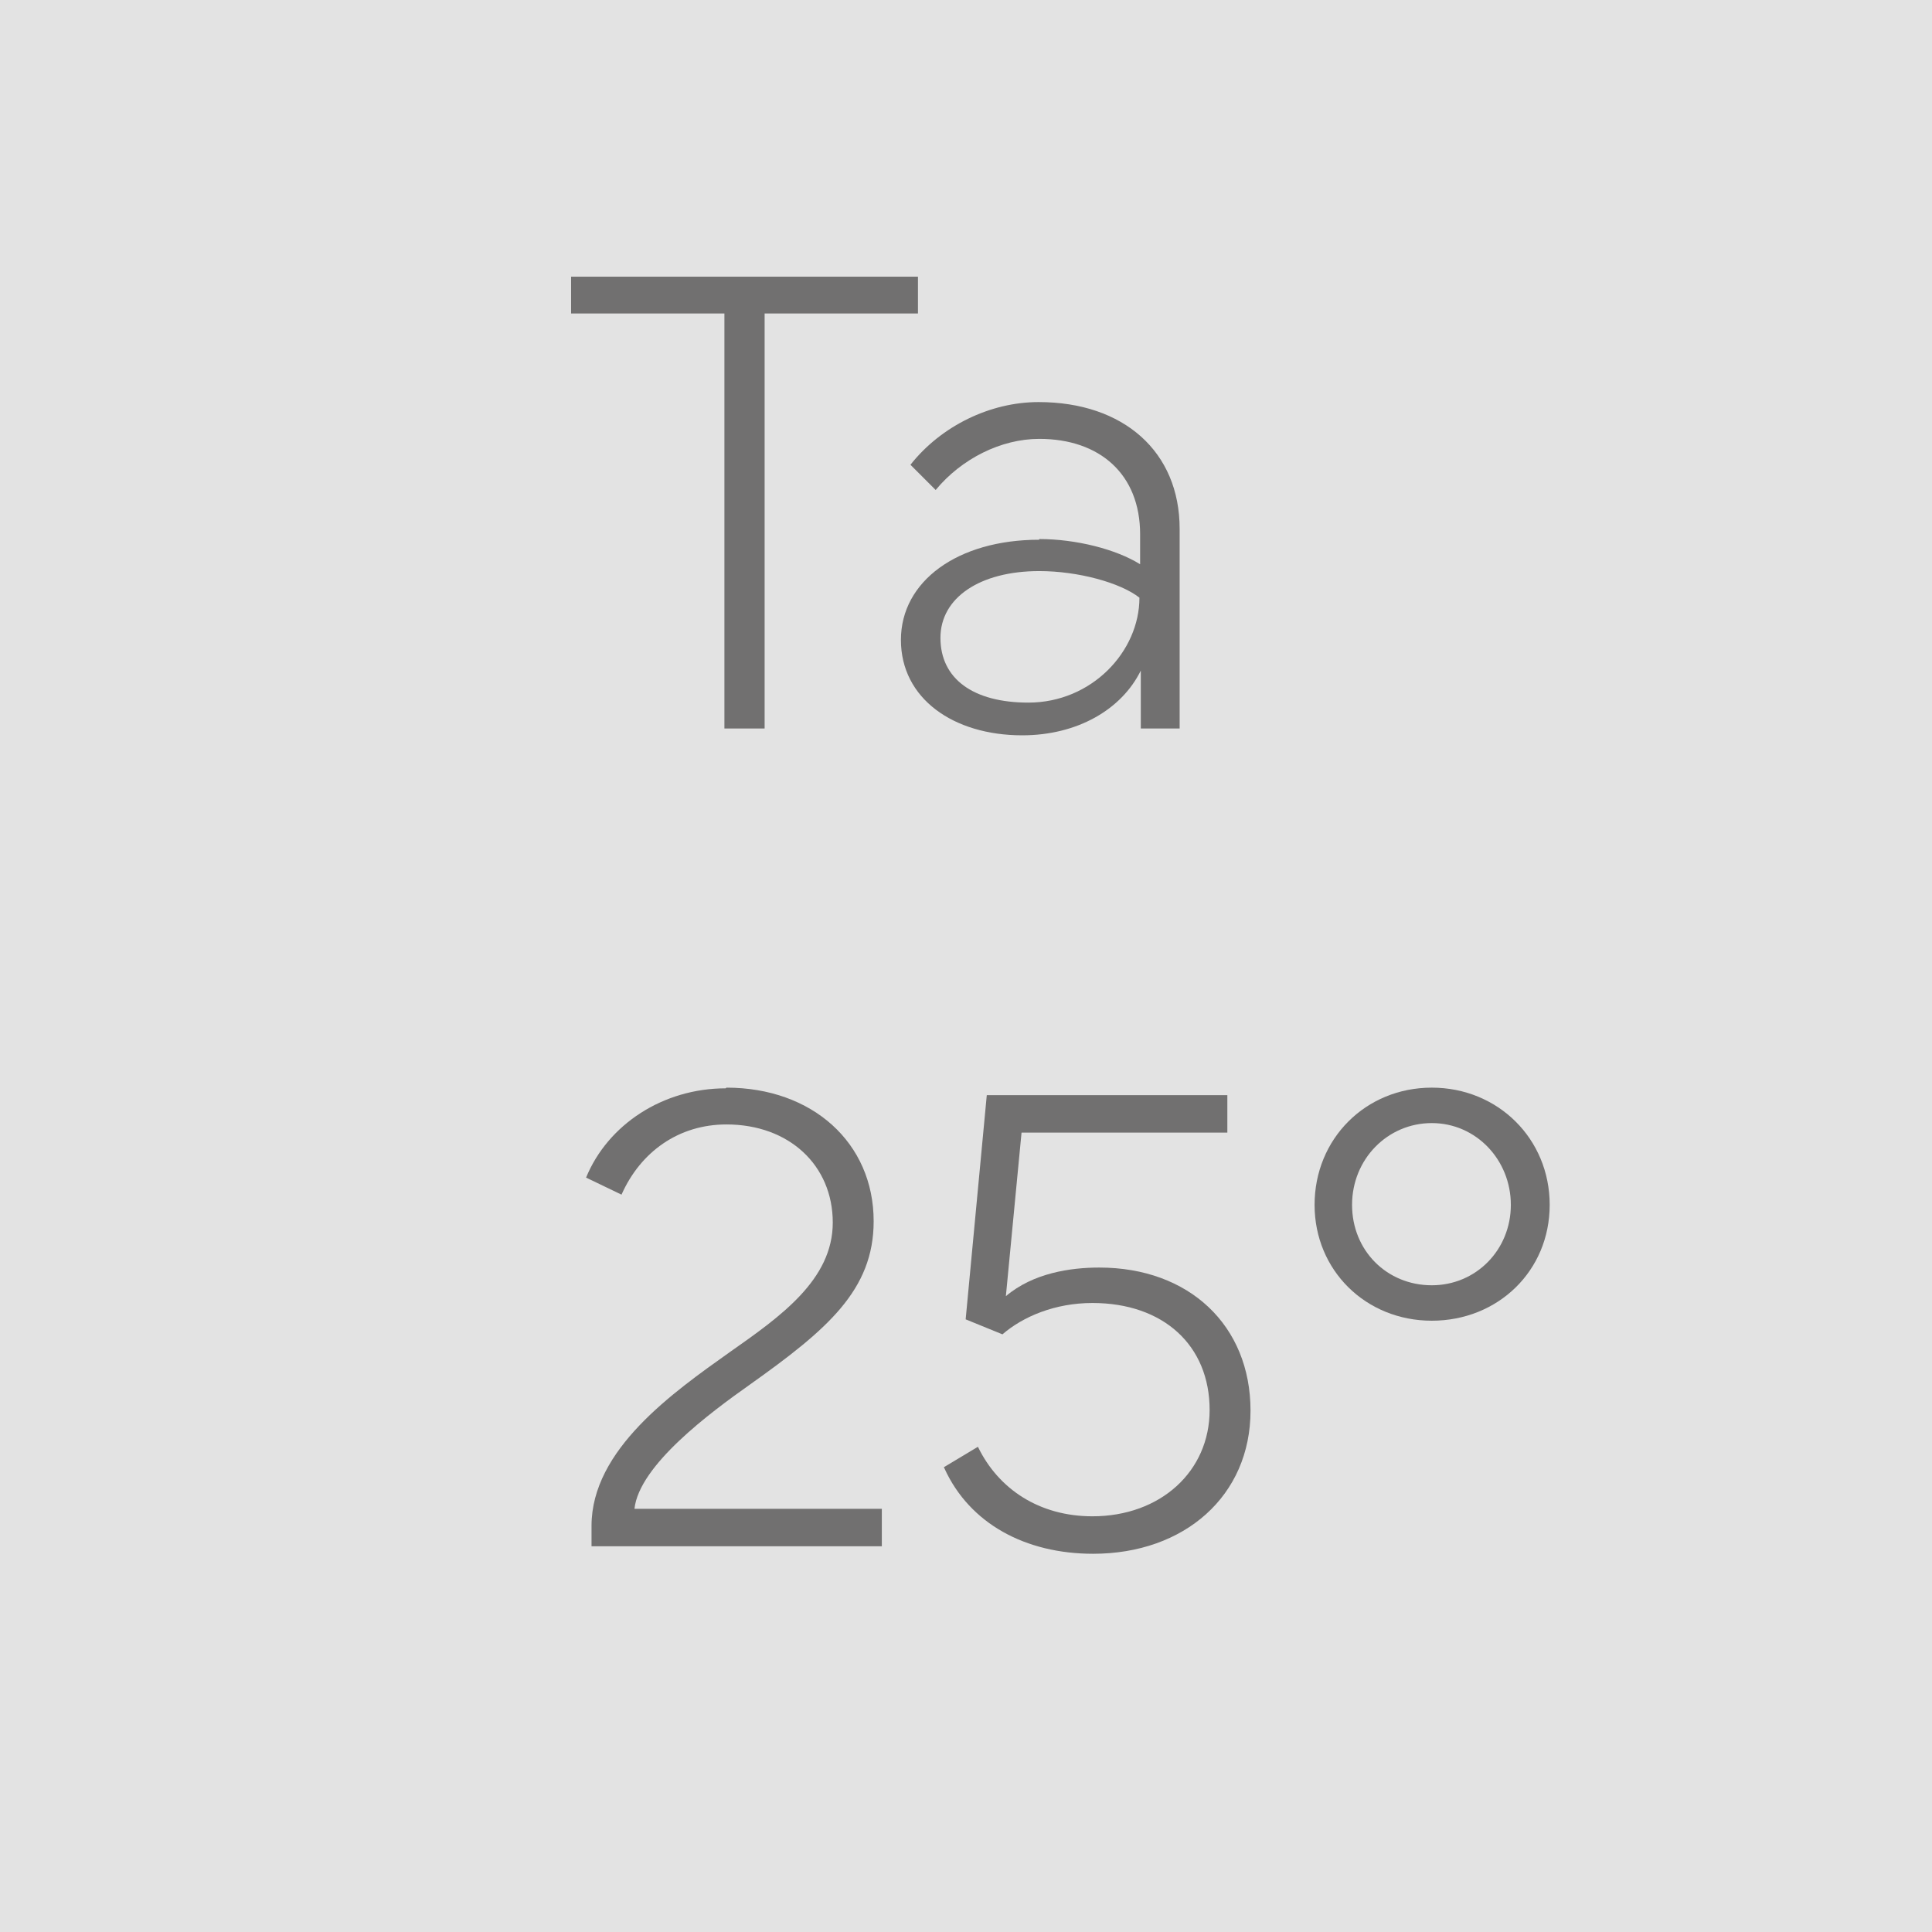
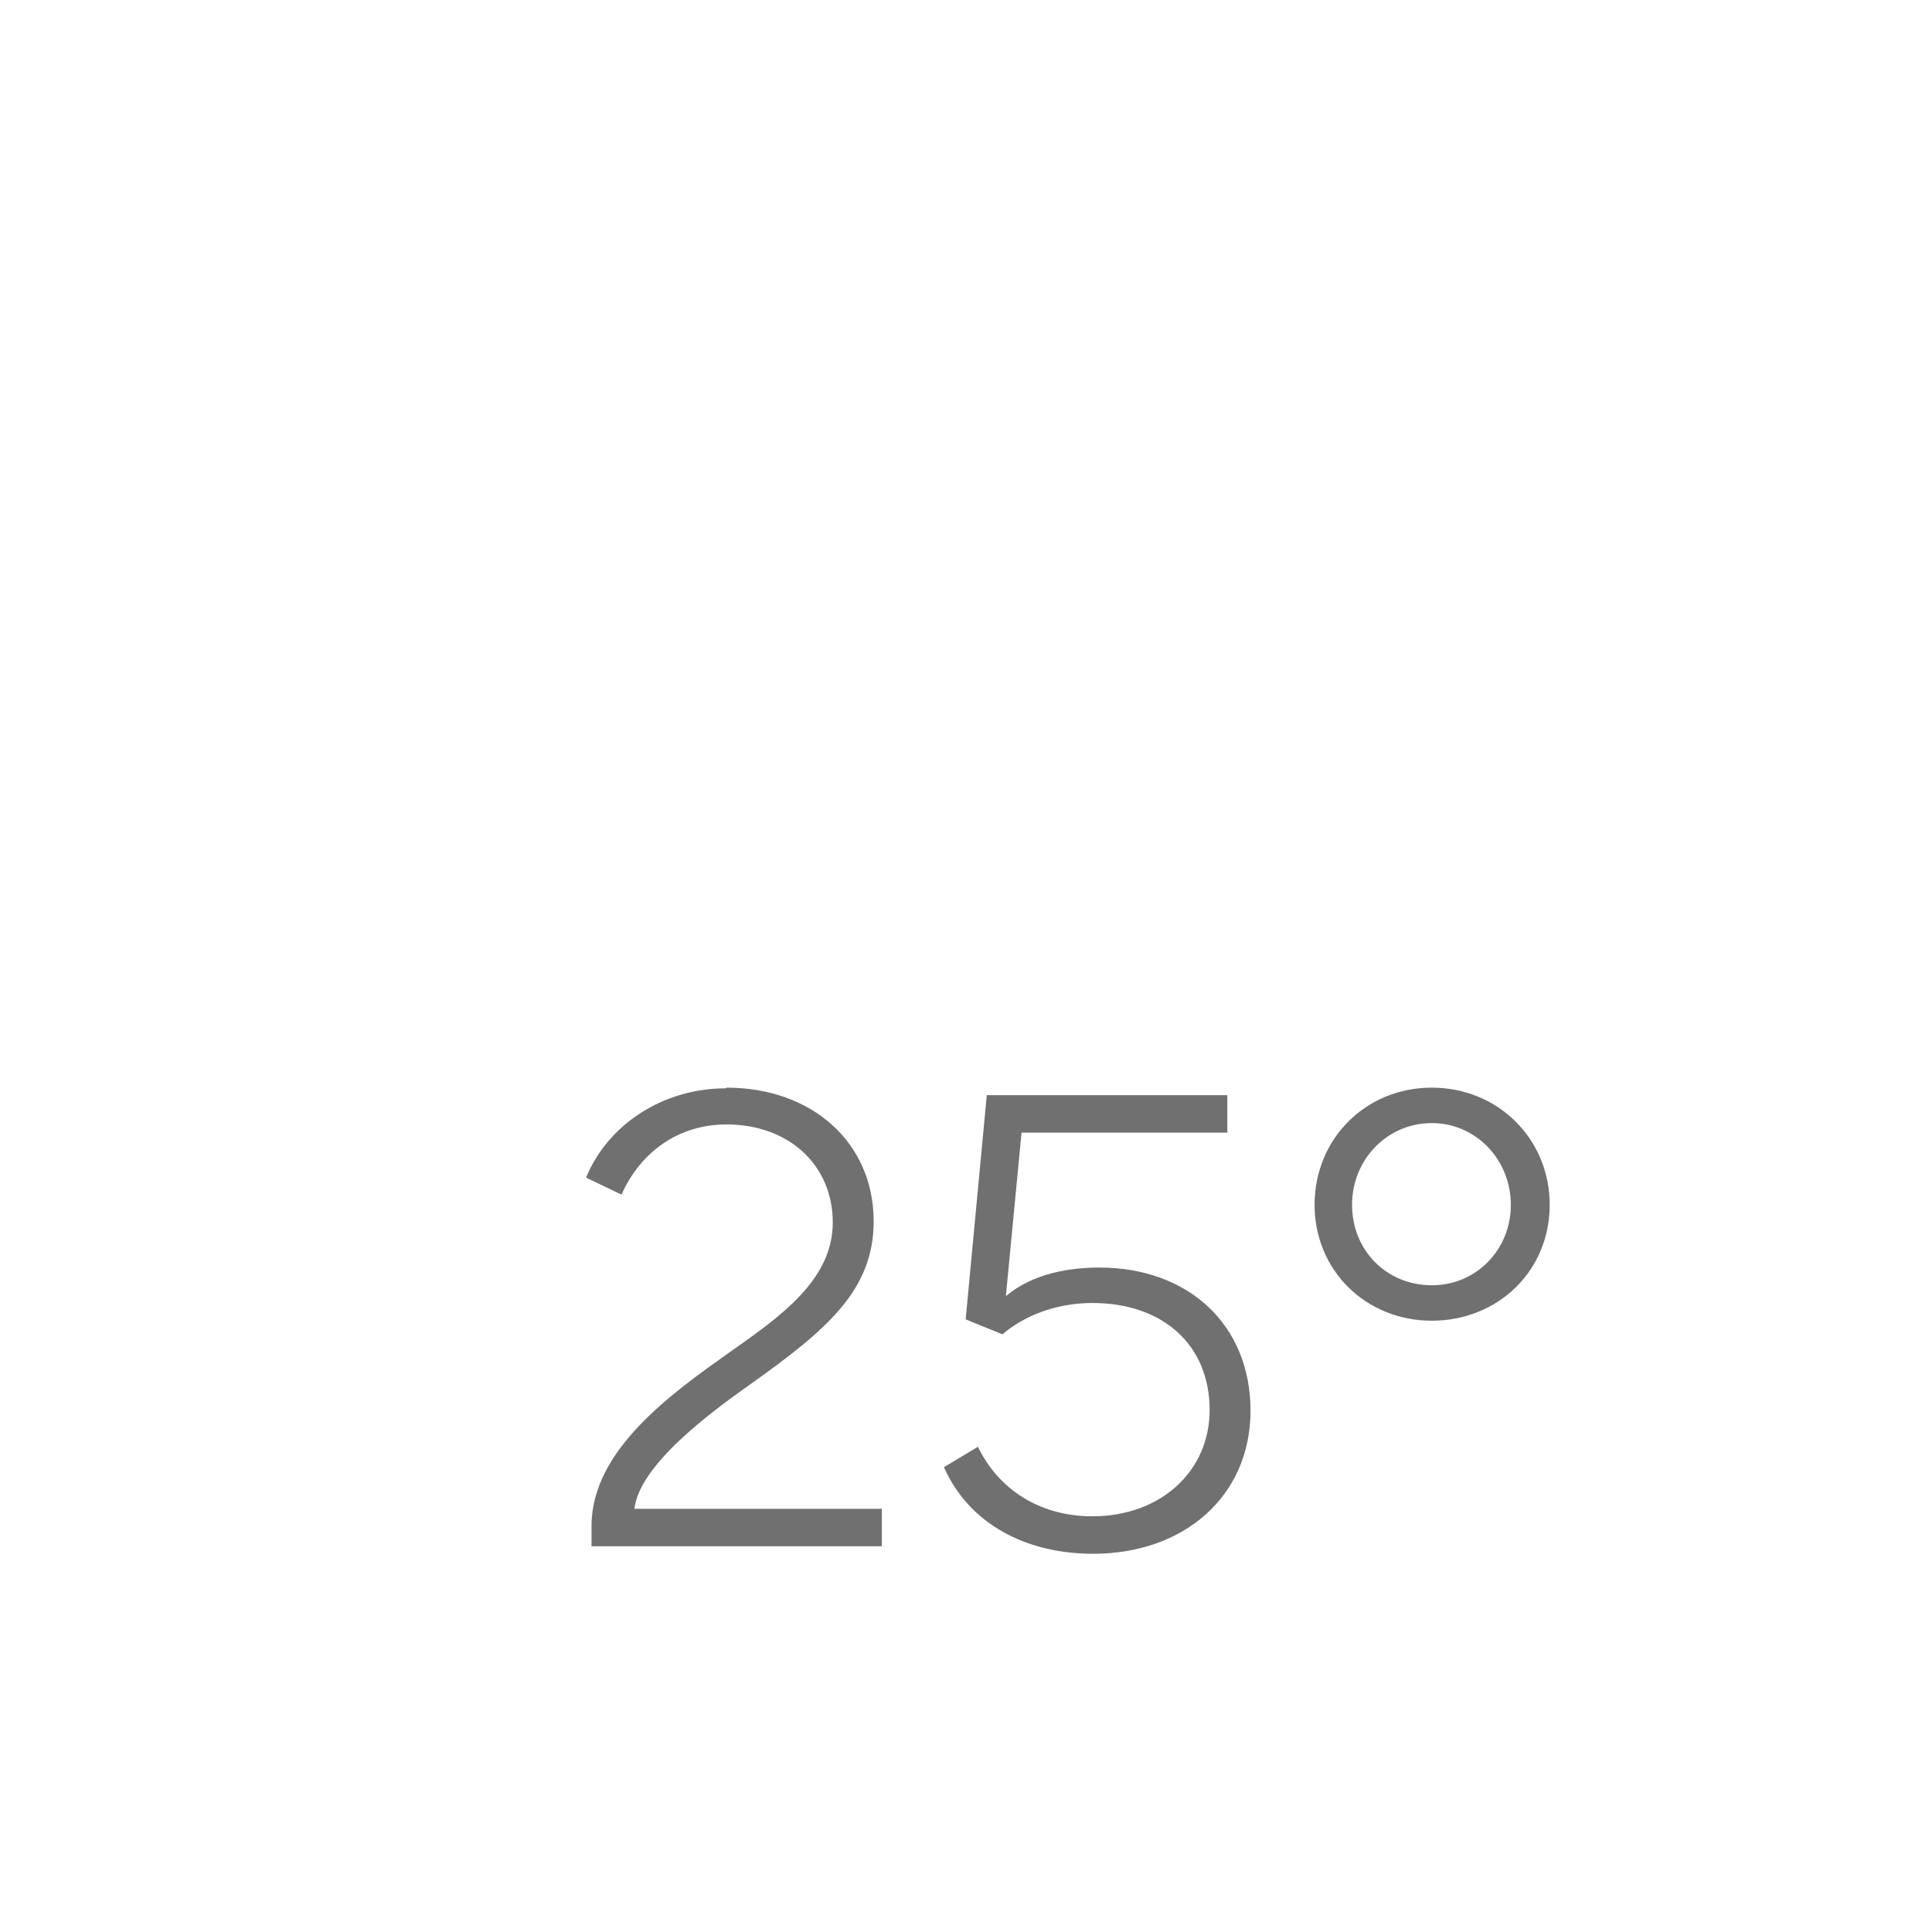
<svg xmlns="http://www.w3.org/2000/svg" id="Livello_1" viewBox="0 0 28.35 28.35">
  <defs>
    <style>
      .cls-1 {
        fill: #717070;
      }

      .cls-2 {
        fill: #e3e3e3;
      }
    </style>
  </defs>
  <g id="Livello_1-2" data-name="Livello_1">
-     <rect class="cls-2" width="28.35" height="28.35" />
-   </g>
+     </g>
  <g>
-     <path class="cls-1" d="M8.38,4.06h5.09v.54h-2.25v6.09h-.59v-6.09h-2.25v-.54Z" />
-     <path class="cls-1" d="M15.25,7.91c.54,0,1.13.15,1.48.37v-.44c0-.88-.59-1.4-1.48-1.4-.56,0-1.14.29-1.52.75l-.37-.37c.45-.57,1.17-.92,1.88-.92,1.25,0,2.07.73,2.07,1.86v2.93h-.57v-.85c-.28.57-.93.95-1.74.95-1.01,0-1.78-.54-1.78-1.4s.83-1.47,2.03-1.47ZM13.8,9.36c0,.6.48.95,1.29.95.93,0,1.63-.75,1.63-1.54-.28-.22-.9-.39-1.47-.39-.87,0-1.45.39-1.45.98Z" />
    <path class="cls-1" d="M10.66,15.96c1.26,0,2.16.81,2.16,1.96,0,1.01-.68,1.59-1.82,2.4-.58.41-1.62,1.18-1.69,1.82h3.63v.55h-4.26v-.3c0-1.12,1.2-1.96,2.03-2.55.74-.52,1.51-1.06,1.51-1.9s-.64-1.44-1.56-1.44c-.7,0-1.26.4-1.54,1.03l-.52-.25c.32-.78,1.13-1.31,2.05-1.31Z" />
    <path class="cls-1" d="M13.85,21.53l.5-.3c.3.62.9,1.02,1.68,1.02,1,0,1.72-.66,1.72-1.56,0-.95-.68-1.57-1.72-1.57-.55,0-1.02.2-1.32.46l-.54-.22.31-3.29h3.53v.55h-3.02l-.23,2.4c.4-.34.95-.42,1.37-.42,1.32,0,2.22.85,2.22,2.1s-.97,2.1-2.31,2.1c-.99,0-1.81-.44-2.18-1.25Z" />
    <path class="cls-1" d="M19.29,17.68c0-.97.75-1.72,1.72-1.72s1.73.75,1.73,1.72-.76,1.7-1.73,1.7-1.72-.74-1.72-1.7ZM21.01,18.86c.65,0,1.16-.52,1.16-1.18s-.51-1.2-1.16-1.2-1.17.53-1.17,1.2.51,1.18,1.17,1.18Z" />
  </g>
</svg>